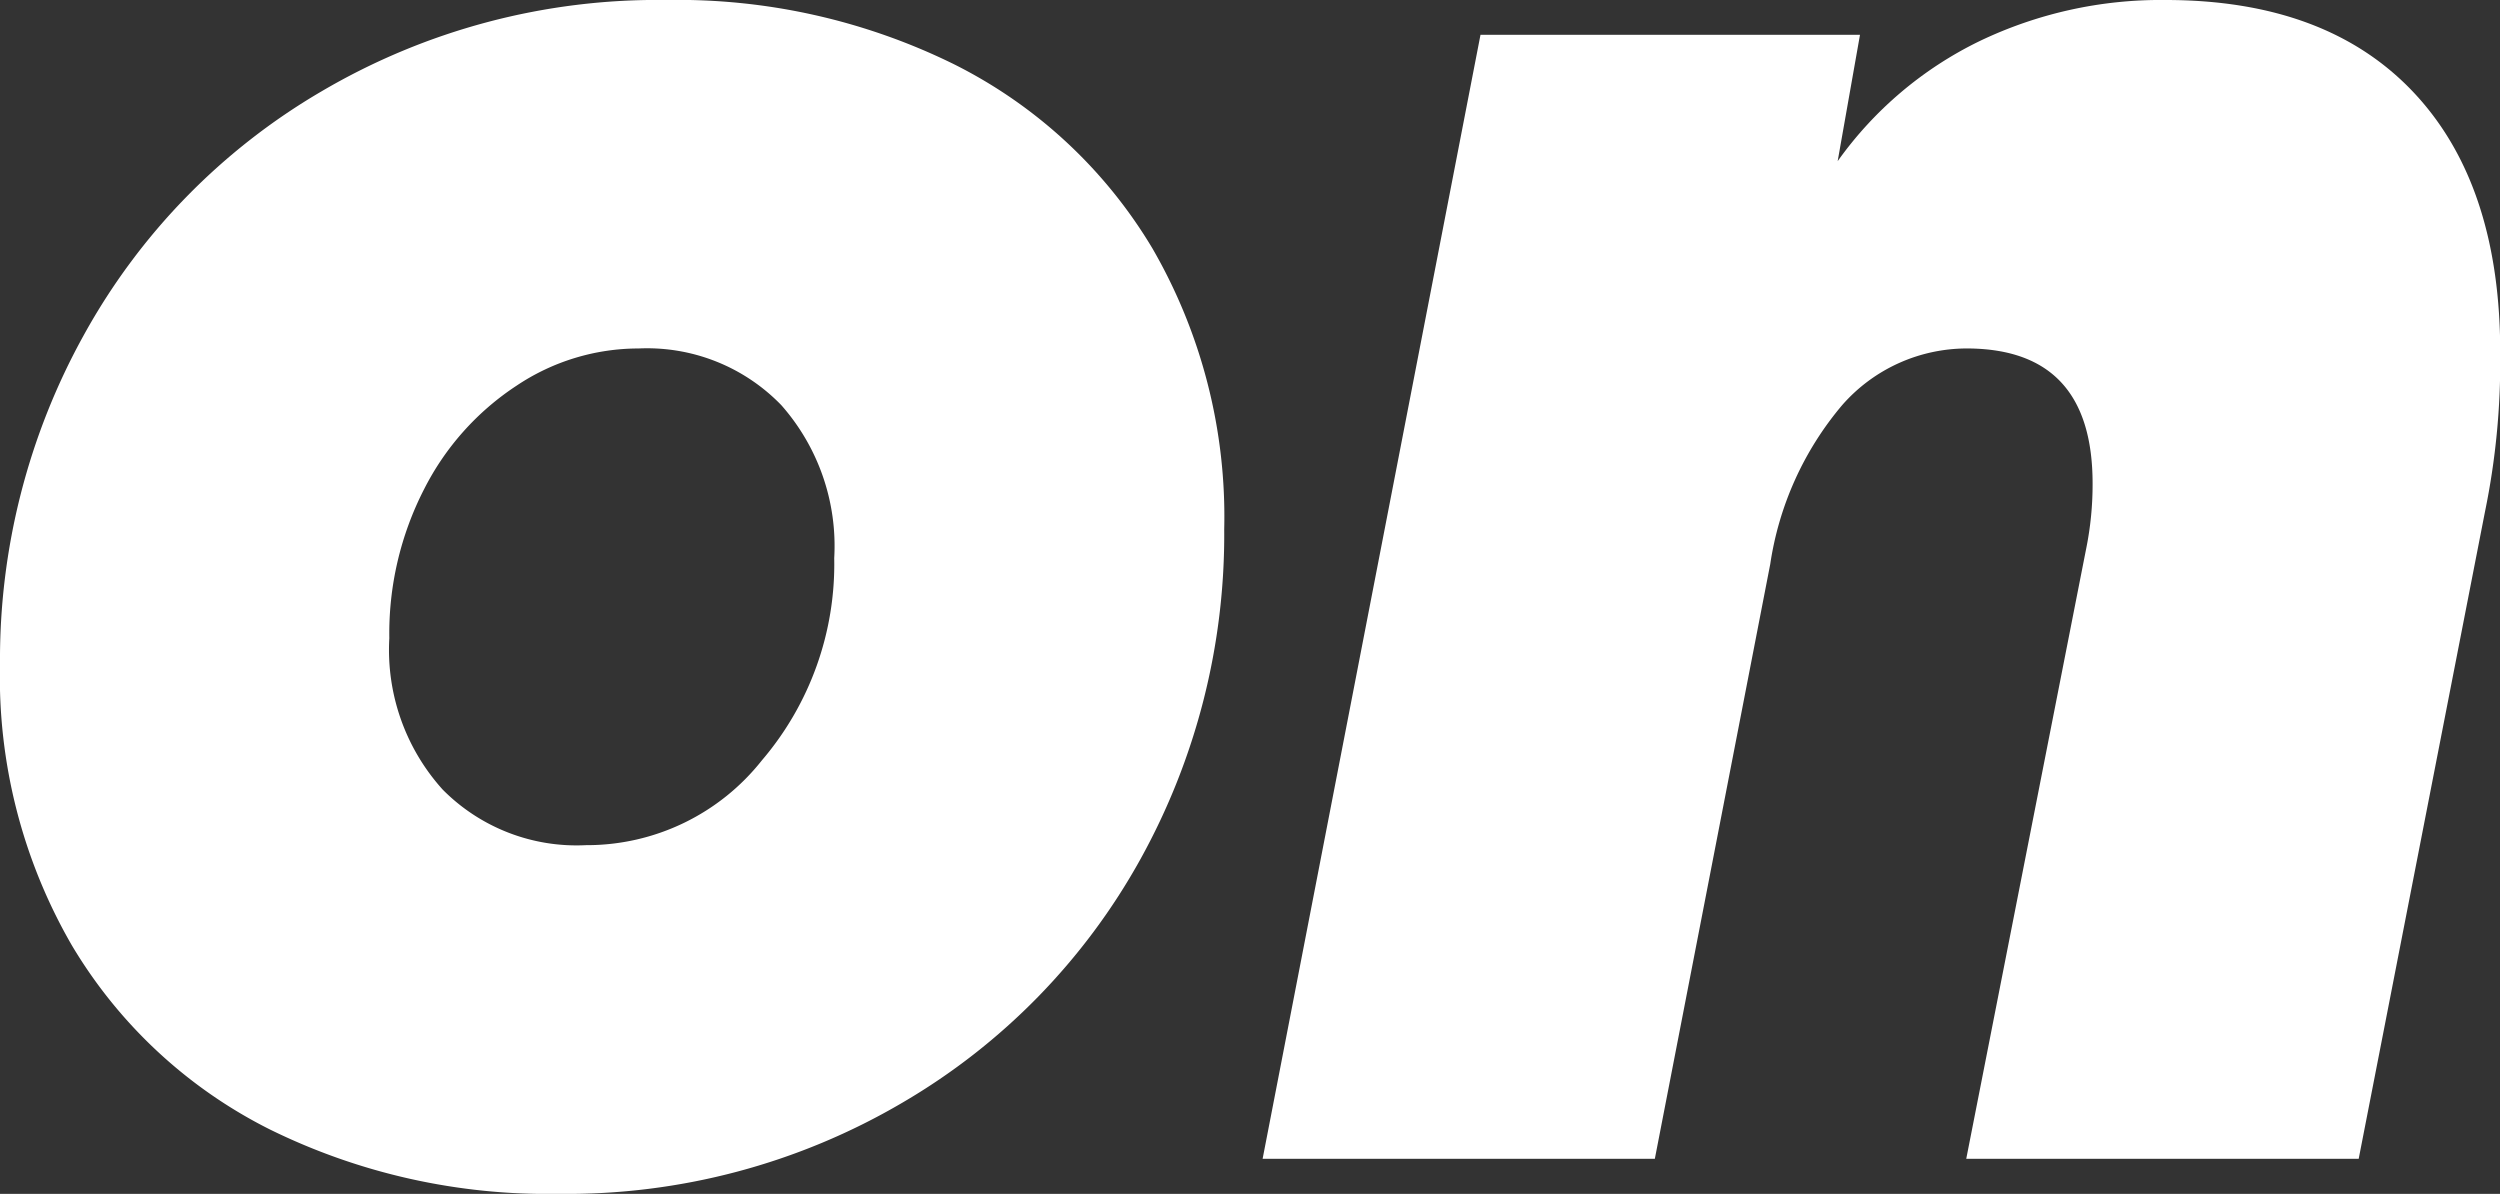
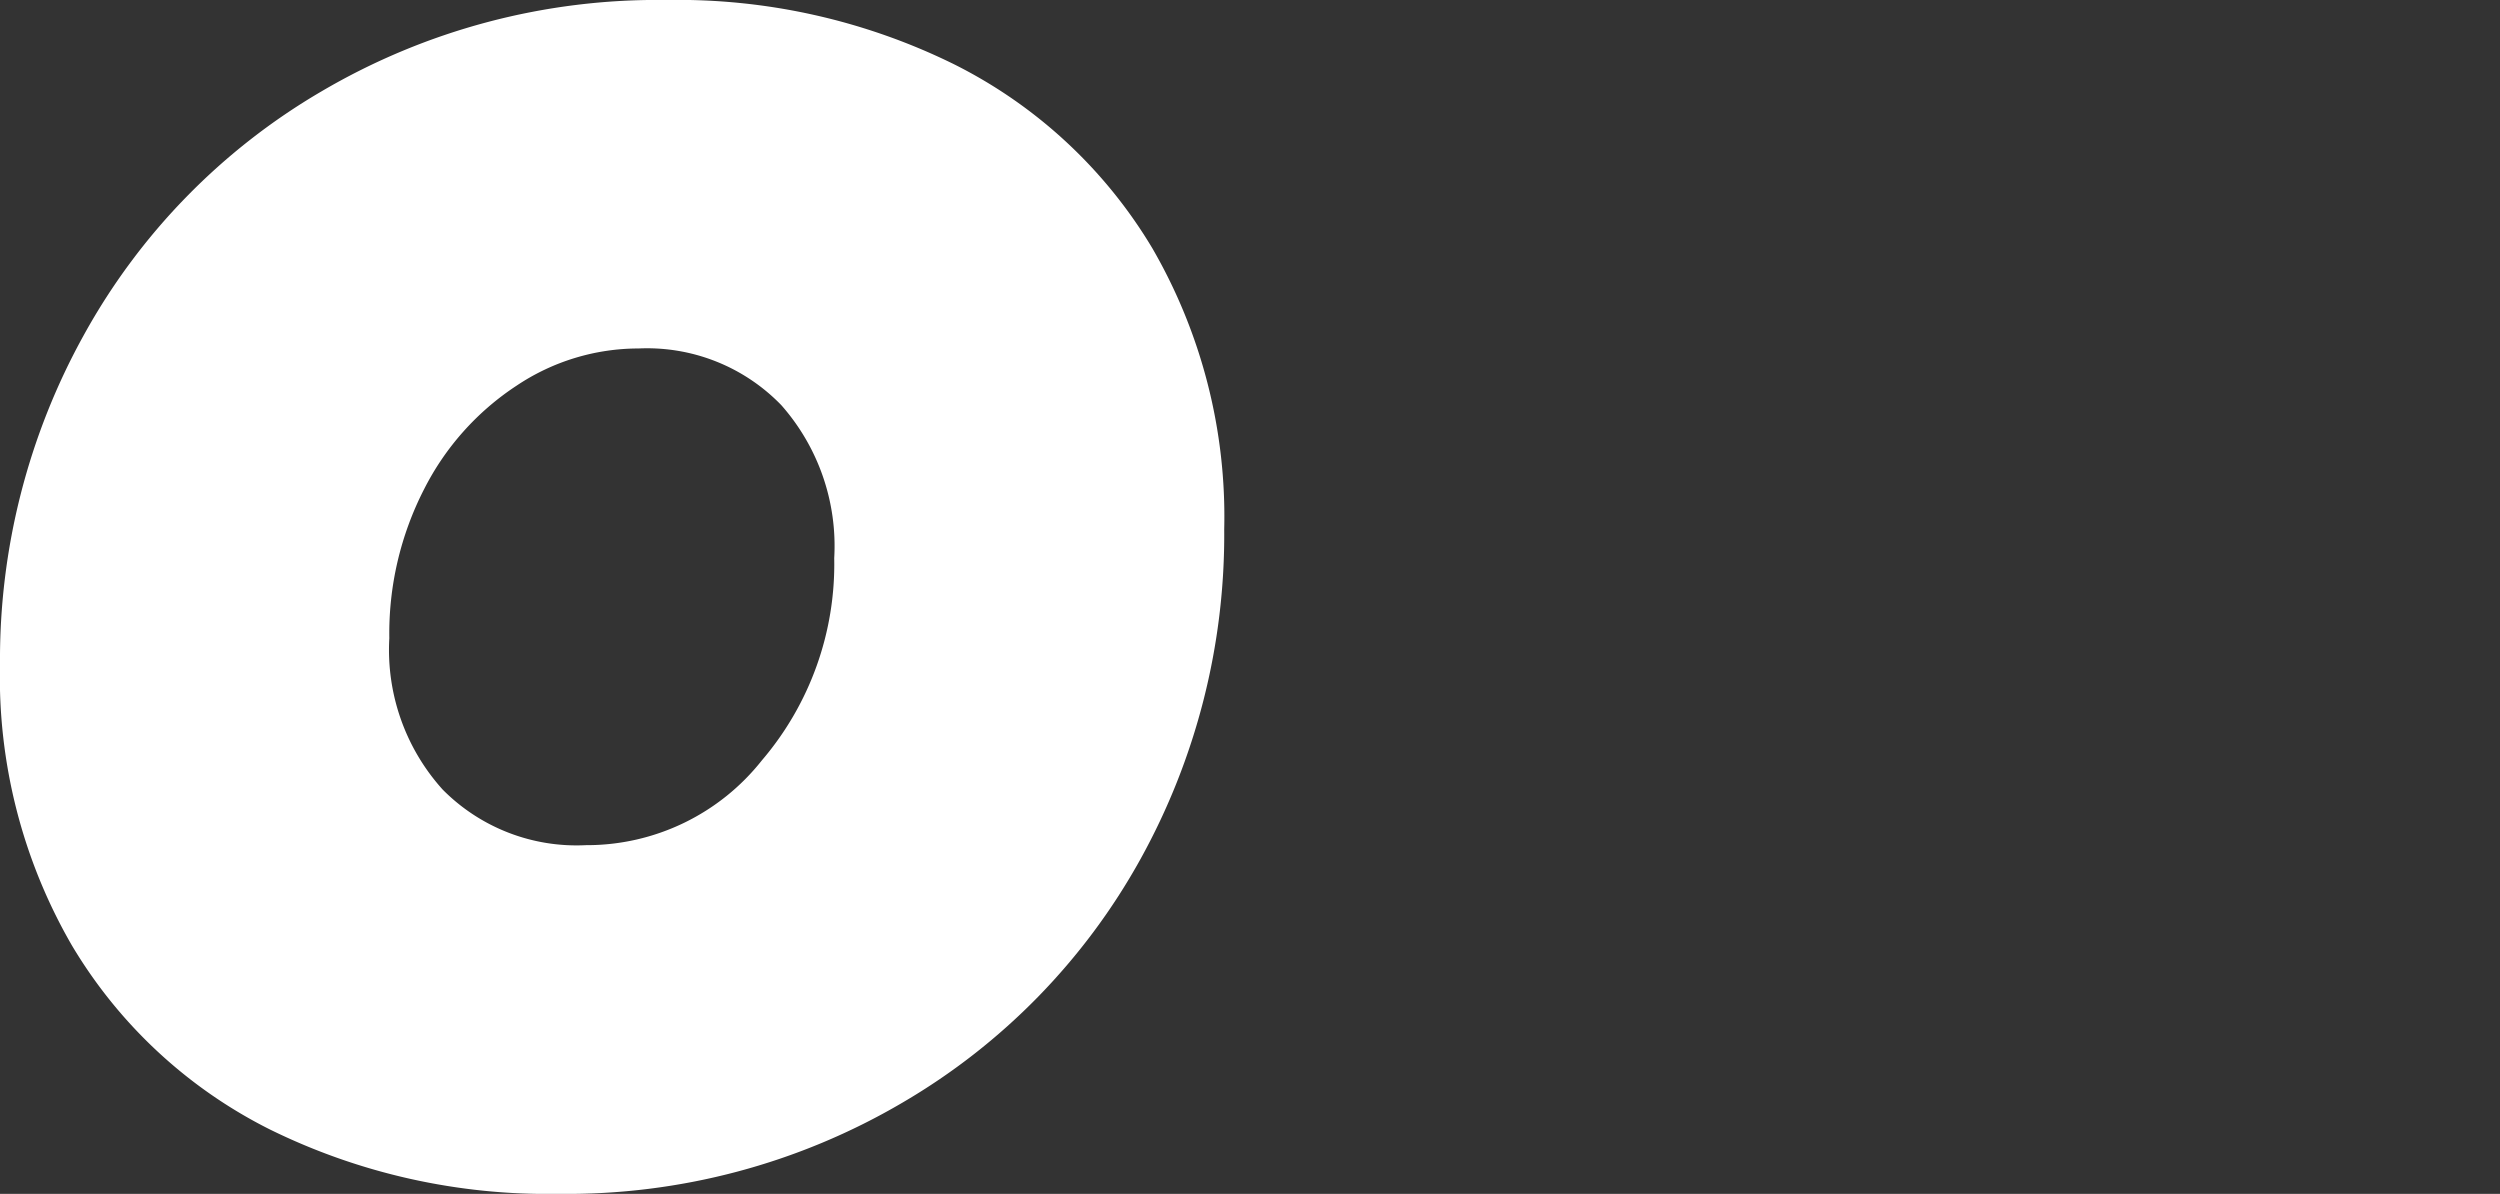
<svg xmlns="http://www.w3.org/2000/svg" id="Layer_1" data-name="Layer 1" viewBox="0 0 111.99 53.48">
  <rect x="0" y="0" width="111.99" height="53.48" fill="#333333" stroke="none" />
  <defs>
    <style> .cls-1 { fill: #fff; } </style>
  </defs>
  <g>
    <path class="cls-1" d="M25,53.48A28.13,28.13,0,0,1,12.1,50.6a21.55,21.55,0,0,1-8.88-8.25A24,24,0,0,1,0,29.76,30,30,0,0,1,3.76,15,28.67,28.67,0,0,1,14.39,4.1,29.69,29.69,0,0,1,29.86,0,28,28,0,0,1,42.74,2.88a21.6,21.6,0,0,1,8.88,8.24,24,24,0,0,1,3.22,12.59A30,30,0,0,1,51.08,38.5,28.74,28.74,0,0,1,40.45,49.38,29.67,29.67,0,0,1,25,53.48Zm1.27-15.62a10,10,0,0,0,7.86-3.8A13.53,13.53,0,0,0,37.37,25,9.53,9.53,0,0,0,35,18.15a8.36,8.36,0,0,0-6.39-2.54,9.83,9.83,0,0,0-5.46,1.66A12.06,12.06,0,0,0,19,21.91a14.15,14.15,0,0,0-1.56,6.68,9.34,9.34,0,0,0,2.39,6.78A8.44,8.44,0,0,0,26.25,37.86Z" />
-     <path class="cls-1" d="M56.56,51.91,66.32,1.56h17l-1,5.66a16.83,16.83,0,0,1,6.34-5.37A18.76,18.76,0,0,1,97,0q7.23,0,11.13,4.15T112,15.91a33.3,33.3,0,0,1-.68,7l-5.66,29H88.08l5.37-27.32a14.48,14.48,0,0,0,.29-2.93q0-6-5.56-6.05a7.43,7.43,0,0,0-5.66,2.54,14.28,14.28,0,0,0-3.22,7.12L74.13,51.91Z" />
  </g>
</svg>